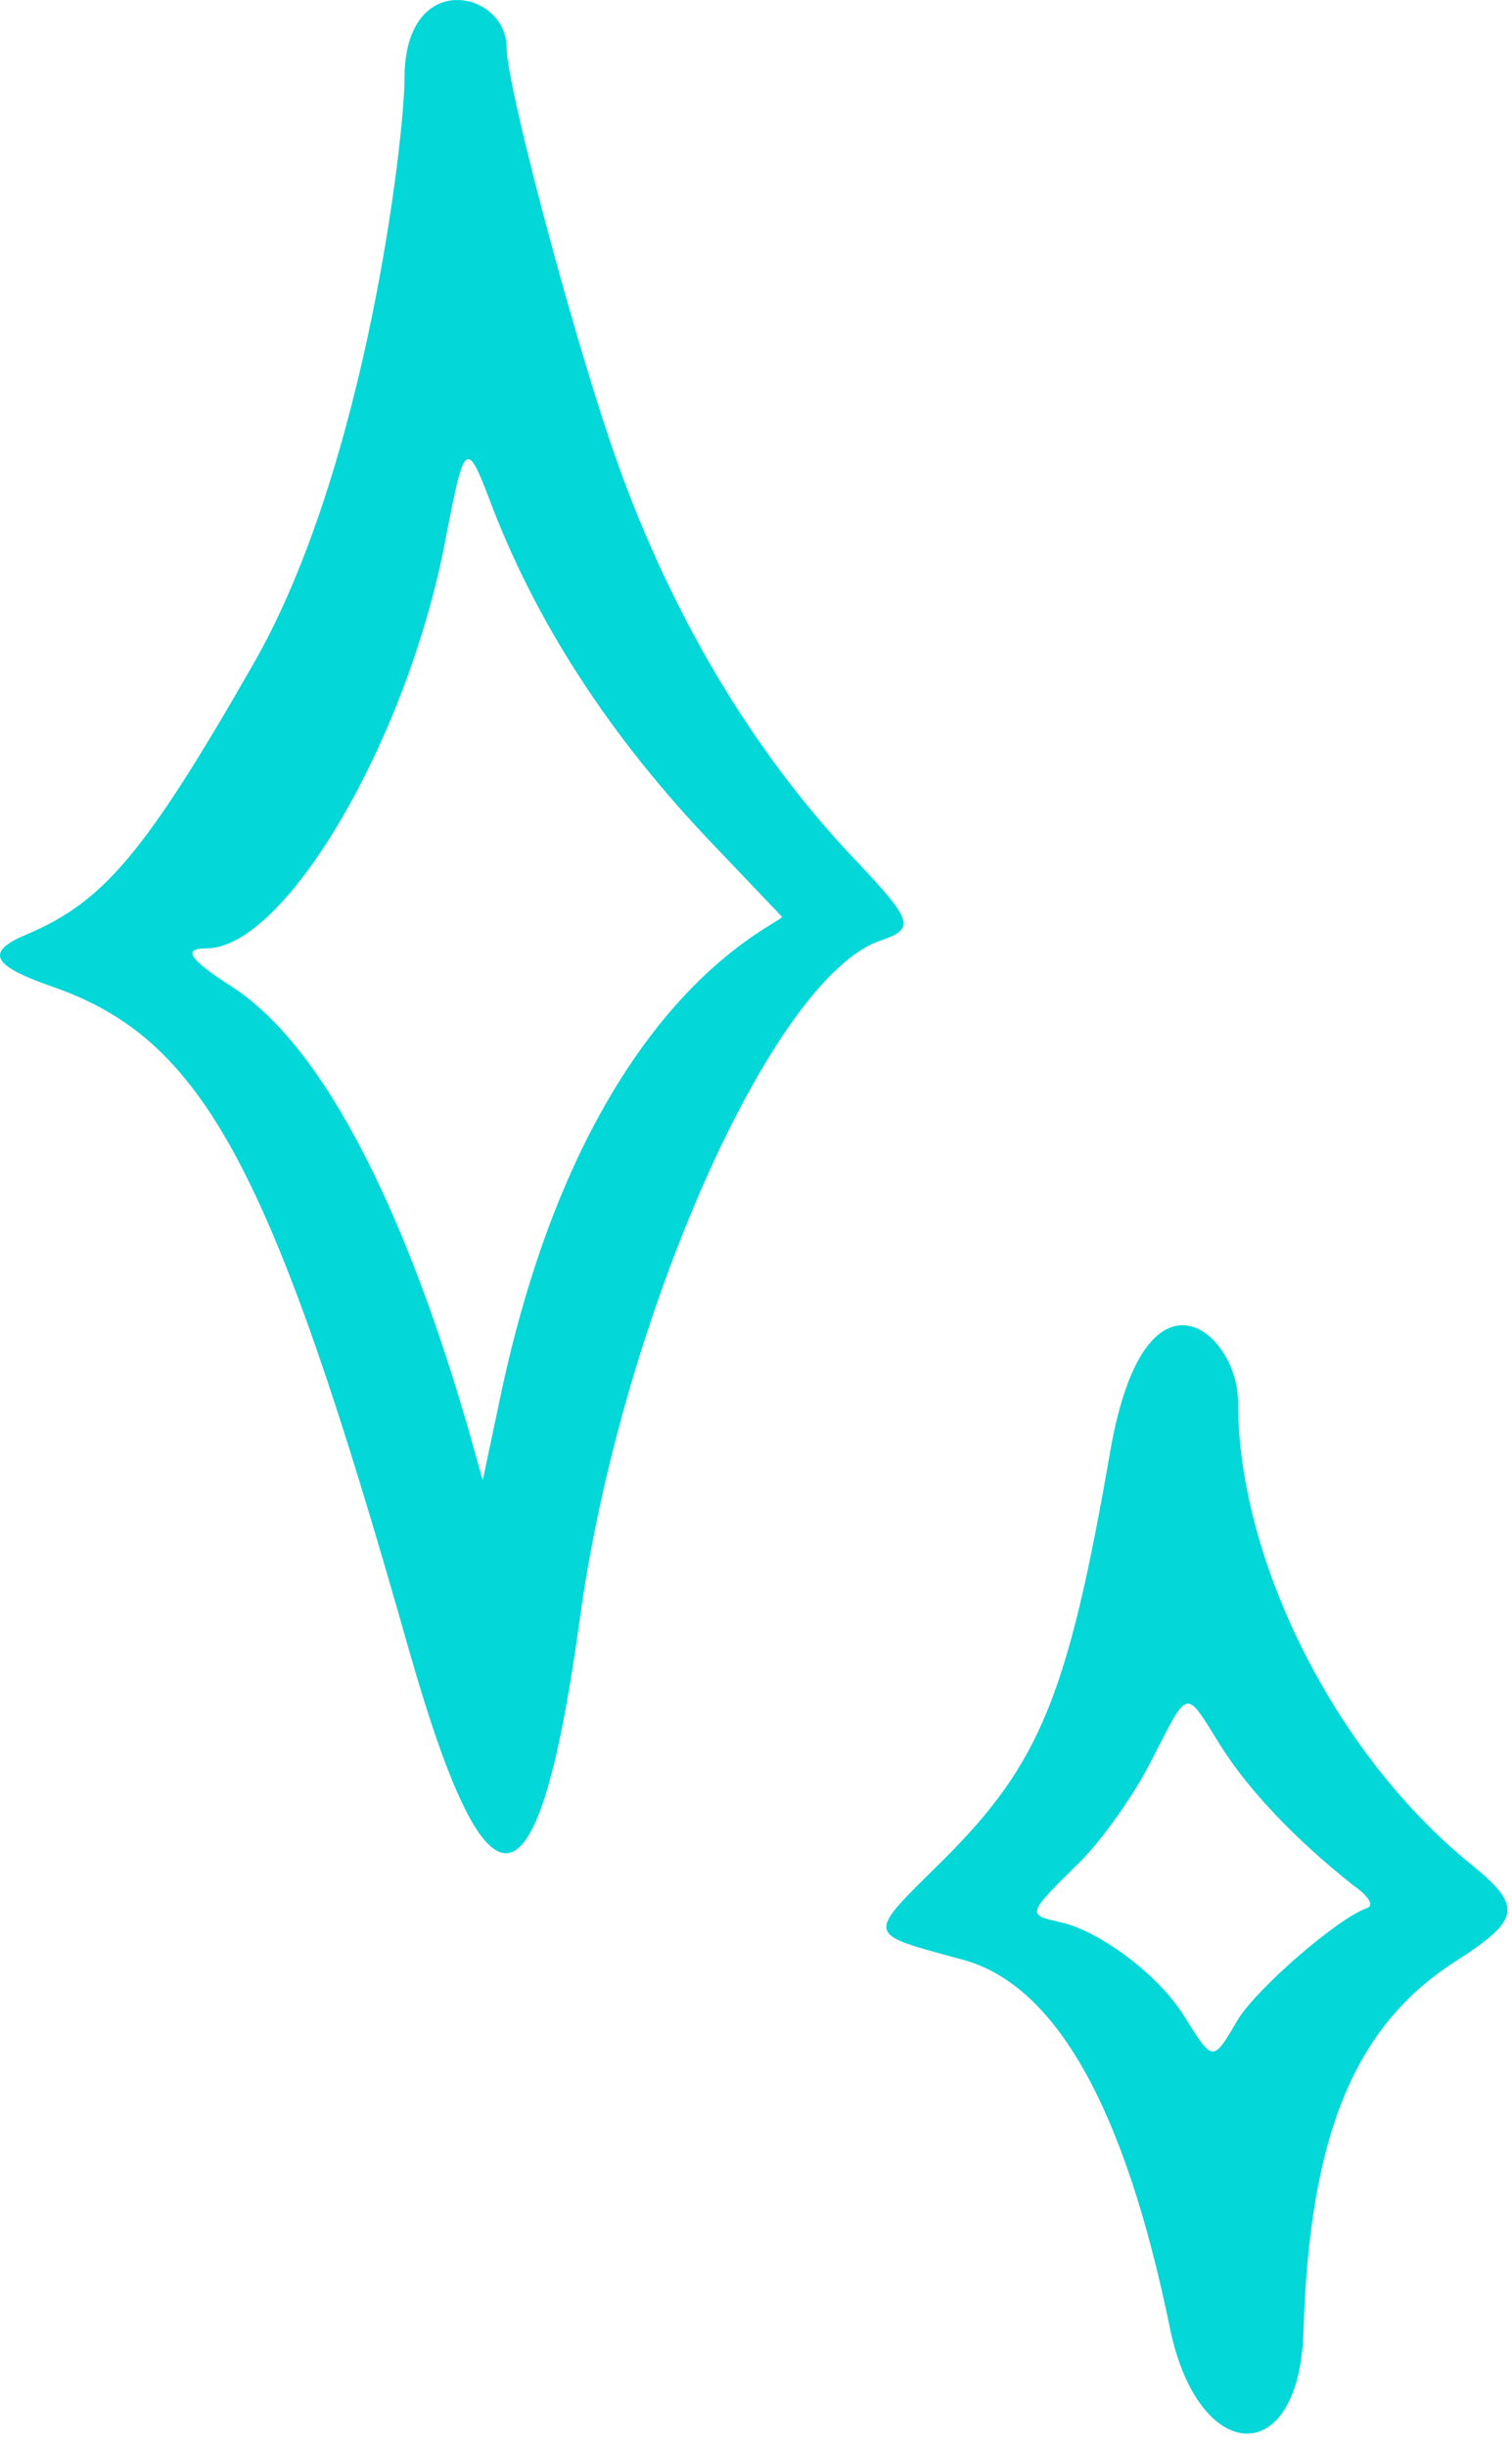
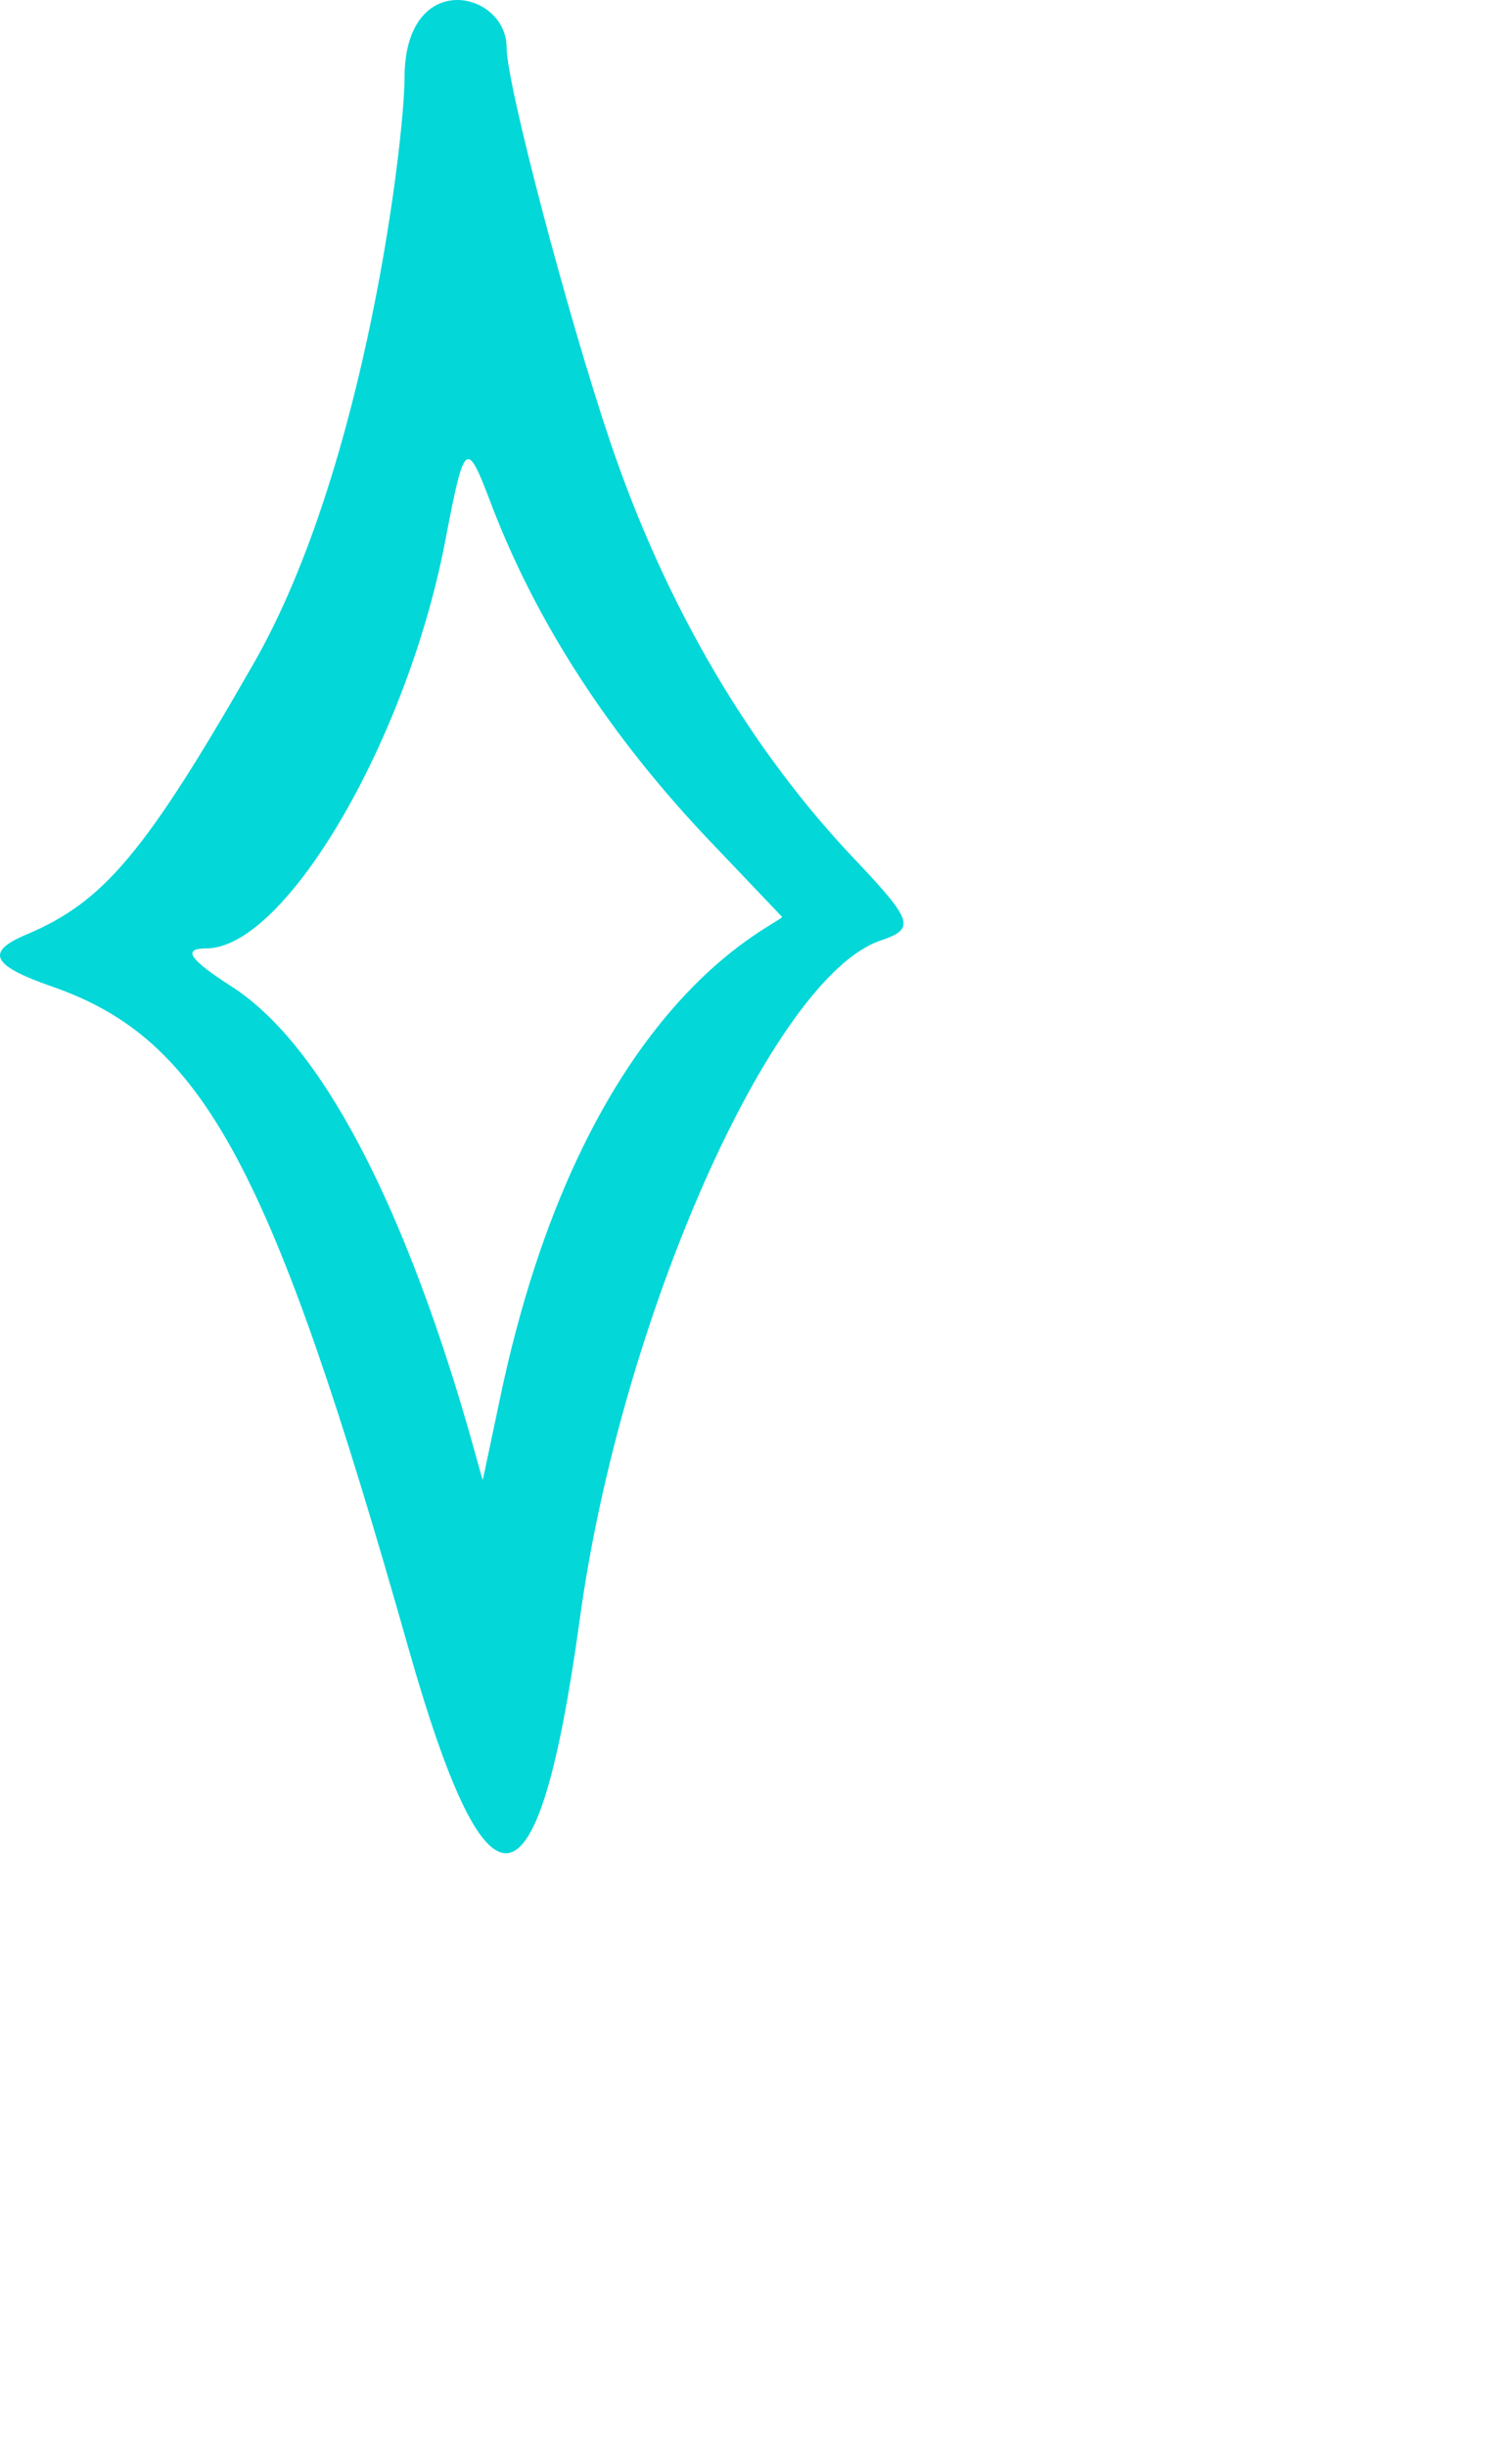
<svg xmlns="http://www.w3.org/2000/svg" width="55" height="89" viewBox="0 0 55 89" fill="none">
  <path d="M31.142 31.305C27.276 27.252 24.213 22.024 22.202 16.084C20.655 11.505 18.428 3.06 18.428 1.73C18.428 -0.343 14.715 -1.178 14.715 2.843C14.715 4.916 13.354 16.95 9.209 24.159C5.28 31.026 3.764 32.79 1.011 33.965C-0.567 34.615 -0.32 35.11 1.908 35.883C7.414 37.801 9.889 42.411 14.87 59.983C17.778 70.191 19.572 69.882 21.088 58.9C22.573 47.979 28.08 35.574 32.009 34.213C33.308 33.779 33.215 33.501 31.142 31.305ZM18.149 51.042L17.562 53.826C17.314 53.176 14.097 39.534 8.435 35.883C6.889 34.893 6.61 34.491 7.507 34.491C10.384 34.491 14.87 26.85 16.231 19.487C16.881 16.115 16.974 15.991 17.778 18.095C19.449 22.581 22.202 26.819 25.976 30.748L28.451 33.347C28.111 33.749 21.15 36.471 18.149 51.042Z" fill="#03D7D8" />
-   <path d="M53.447 67.748C48.59 63.788 45.033 56.766 45.033 50.98C45.033 48.444 41.661 45.535 40.392 52.743C38.846 61.684 37.825 64.128 34.329 67.624C31.452 70.47 31.421 70.284 35.04 71.274C38.412 72.202 40.918 76.657 42.558 84.67C43.579 89.651 47.26 89.867 47.415 84.793C47.631 77.647 49.271 73.656 52.983 71.305C55.334 69.789 55.396 69.325 53.447 67.748ZM49.735 69.388C48.652 69.759 45.713 72.326 45.033 73.44C44.105 75.018 44.136 75.018 43.053 73.285C42.125 71.8 39.928 70.161 38.474 69.882C37.361 69.635 37.392 69.573 39.186 67.81C40.052 66.975 41.259 65.273 41.877 64.035C43.269 61.344 43.084 61.375 44.414 63.51C45.435 65.118 47.105 66.881 49.209 68.552C49.797 68.954 49.983 69.295 49.735 69.388Z" fill="#03D7D8" />
</svg>